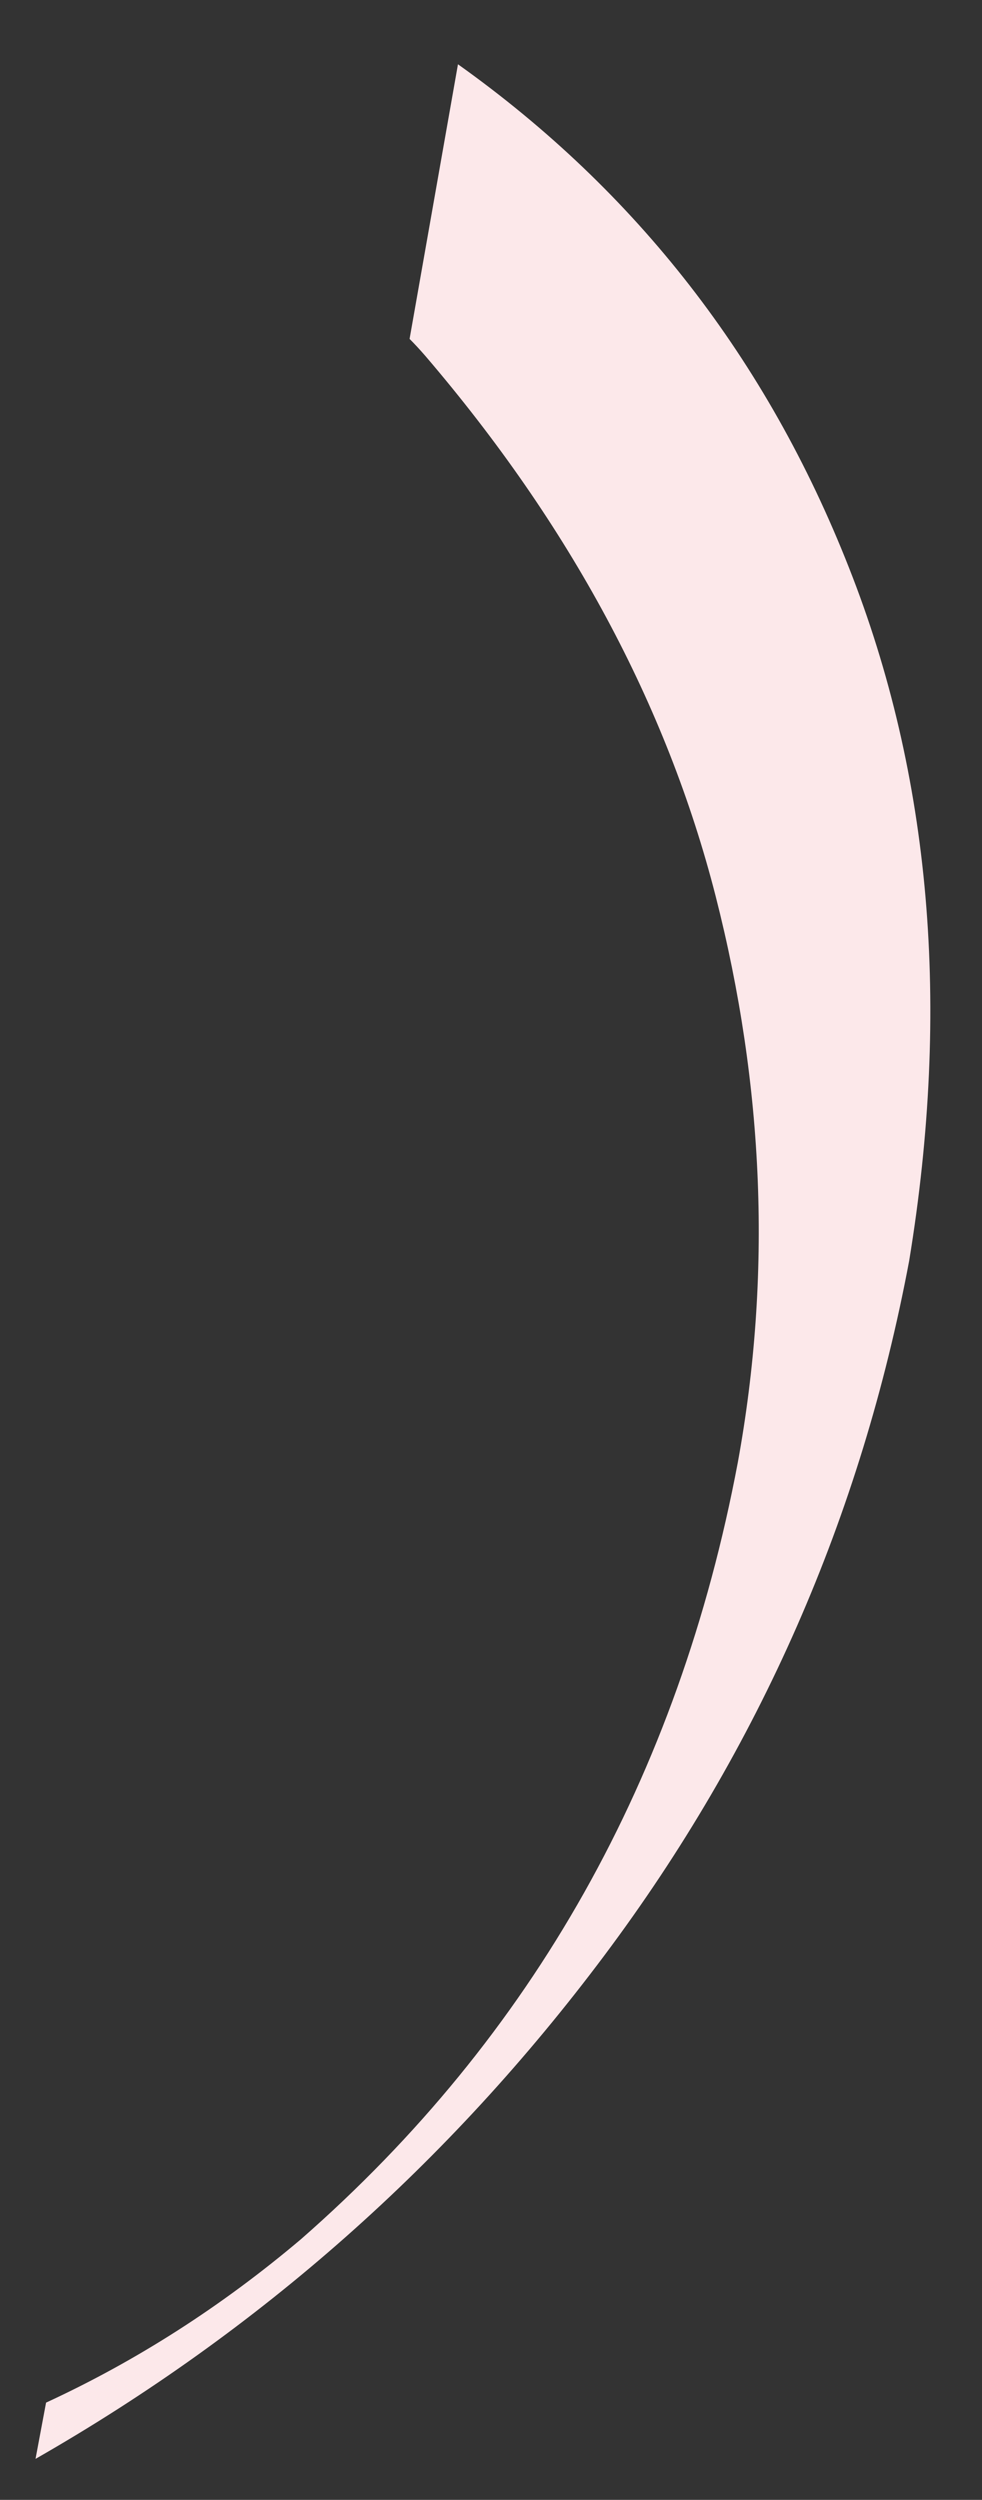
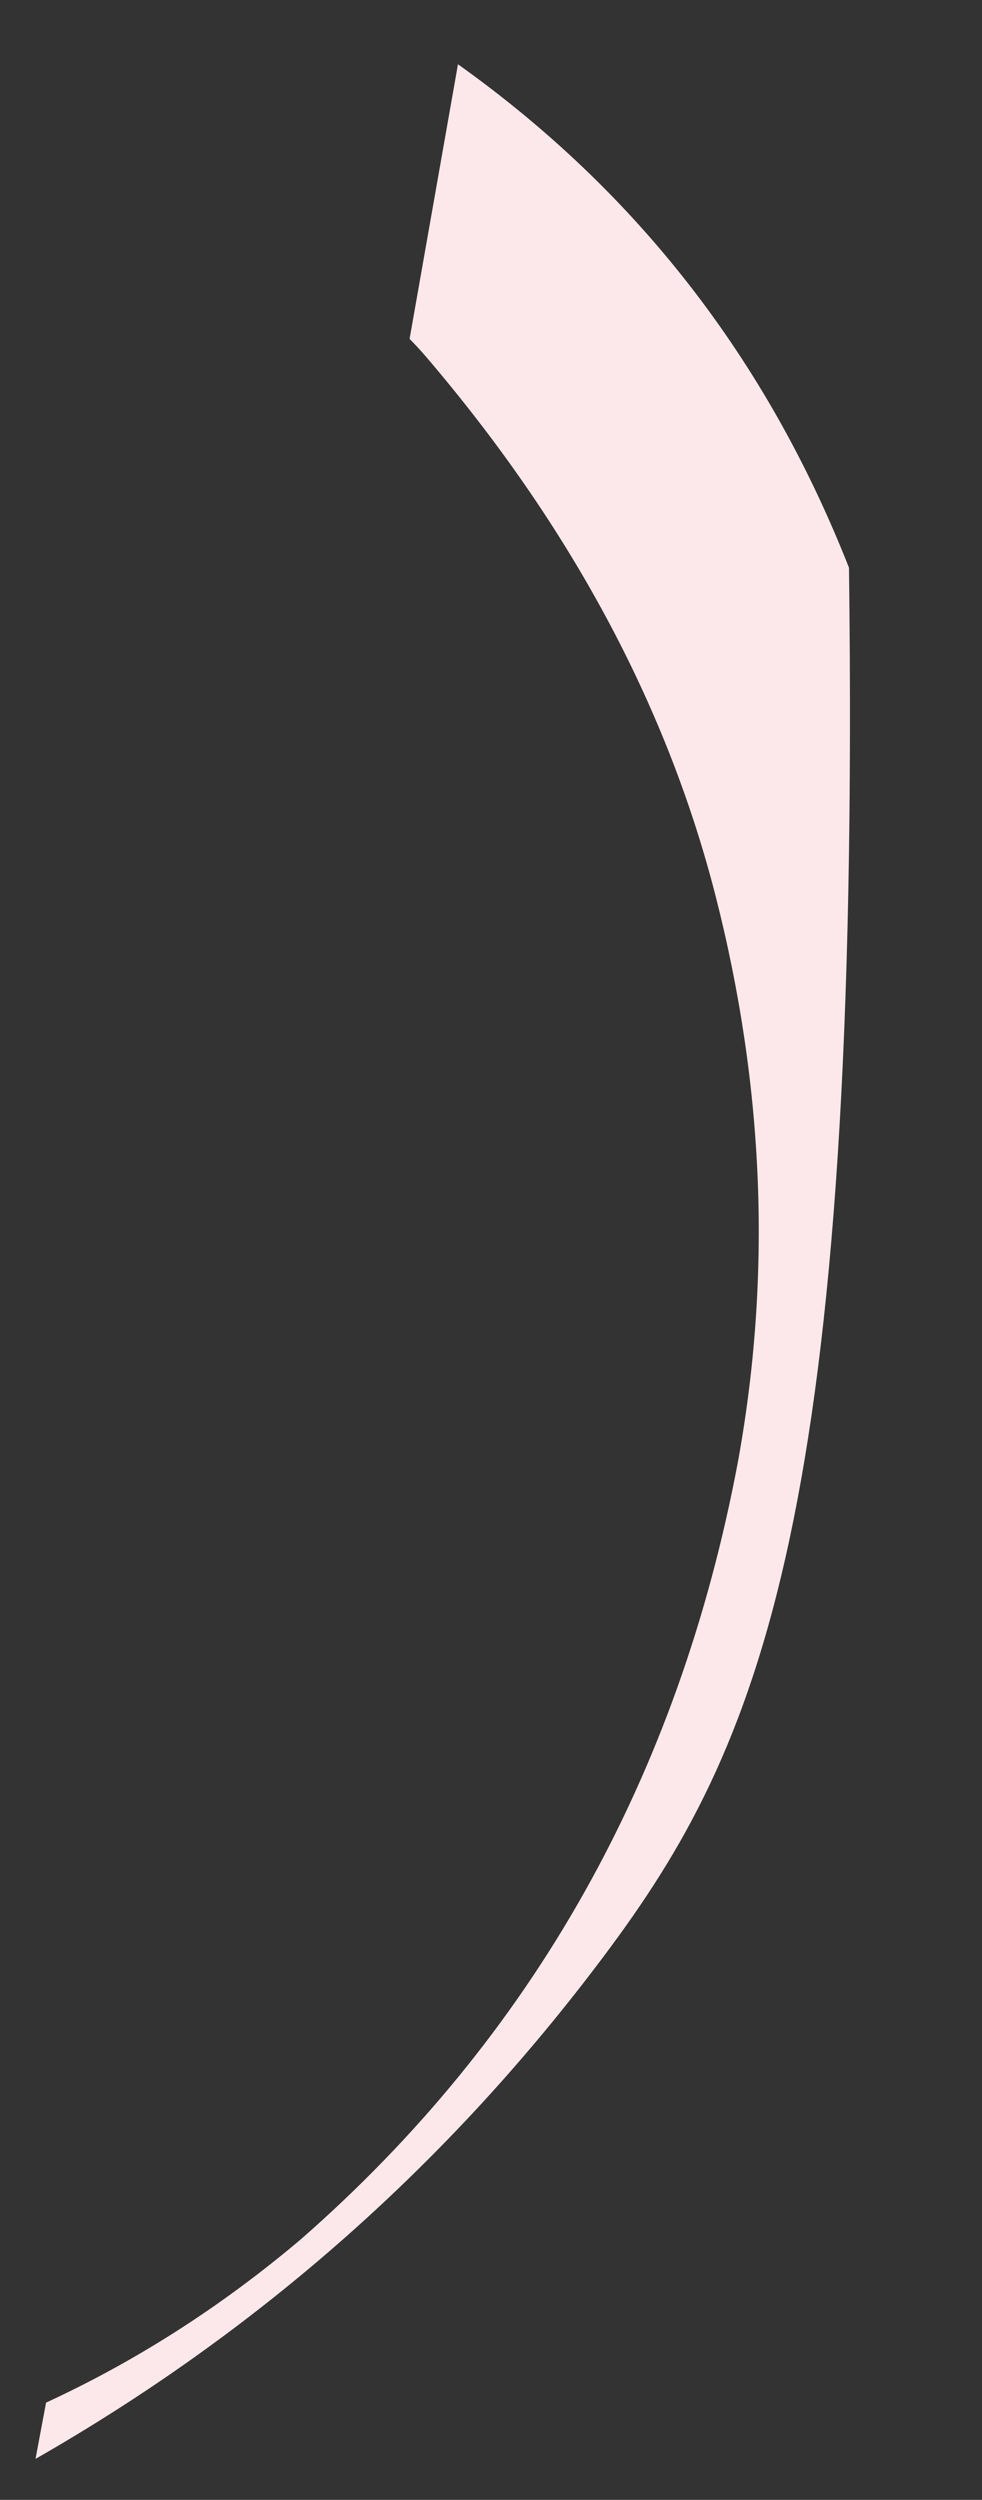
<svg xmlns="http://www.w3.org/2000/svg" width="11" height="28" viewBox="0 0 11 28" fill="none">
  <rect x="0" y="0" width="11" height="28" fill="#333333" stroke="none" />
-   <path d="M3.372 25.08C5.97 22.805 7.601 19.904 8.265 16.379C8.646 14.289 8.562 12.175 8.016 10.036C7.469 7.897 6.385 5.881 4.764 3.986C4.705 3.918 4.646 3.854 4.588 3.796L5.13 0.72C7.132 2.146 8.592 4.025 9.51 6.359C10.428 8.684 10.652 11.271 10.184 14.123C9.646 16.984 8.509 19.577 6.771 21.901C5.032 24.226 2.908 26.105 0.398 27.541L0.516 26.911C1.531 26.442 2.483 25.832 3.372 25.08Z" fill="#FCE8EA" />
+   <path d="M3.372 25.08C5.97 22.805 7.601 19.904 8.265 16.379C8.646 14.289 8.562 12.175 8.016 10.036C7.469 7.897 6.385 5.881 4.764 3.986C4.705 3.918 4.646 3.854 4.588 3.796L5.13 0.72C7.132 2.146 8.592 4.025 9.51 6.359C9.646 16.984 8.509 19.577 6.771 21.901C5.032 24.226 2.908 26.105 0.398 27.541L0.516 26.911C1.531 26.442 2.483 25.832 3.372 25.08Z" fill="#FCE8EA" />
</svg>